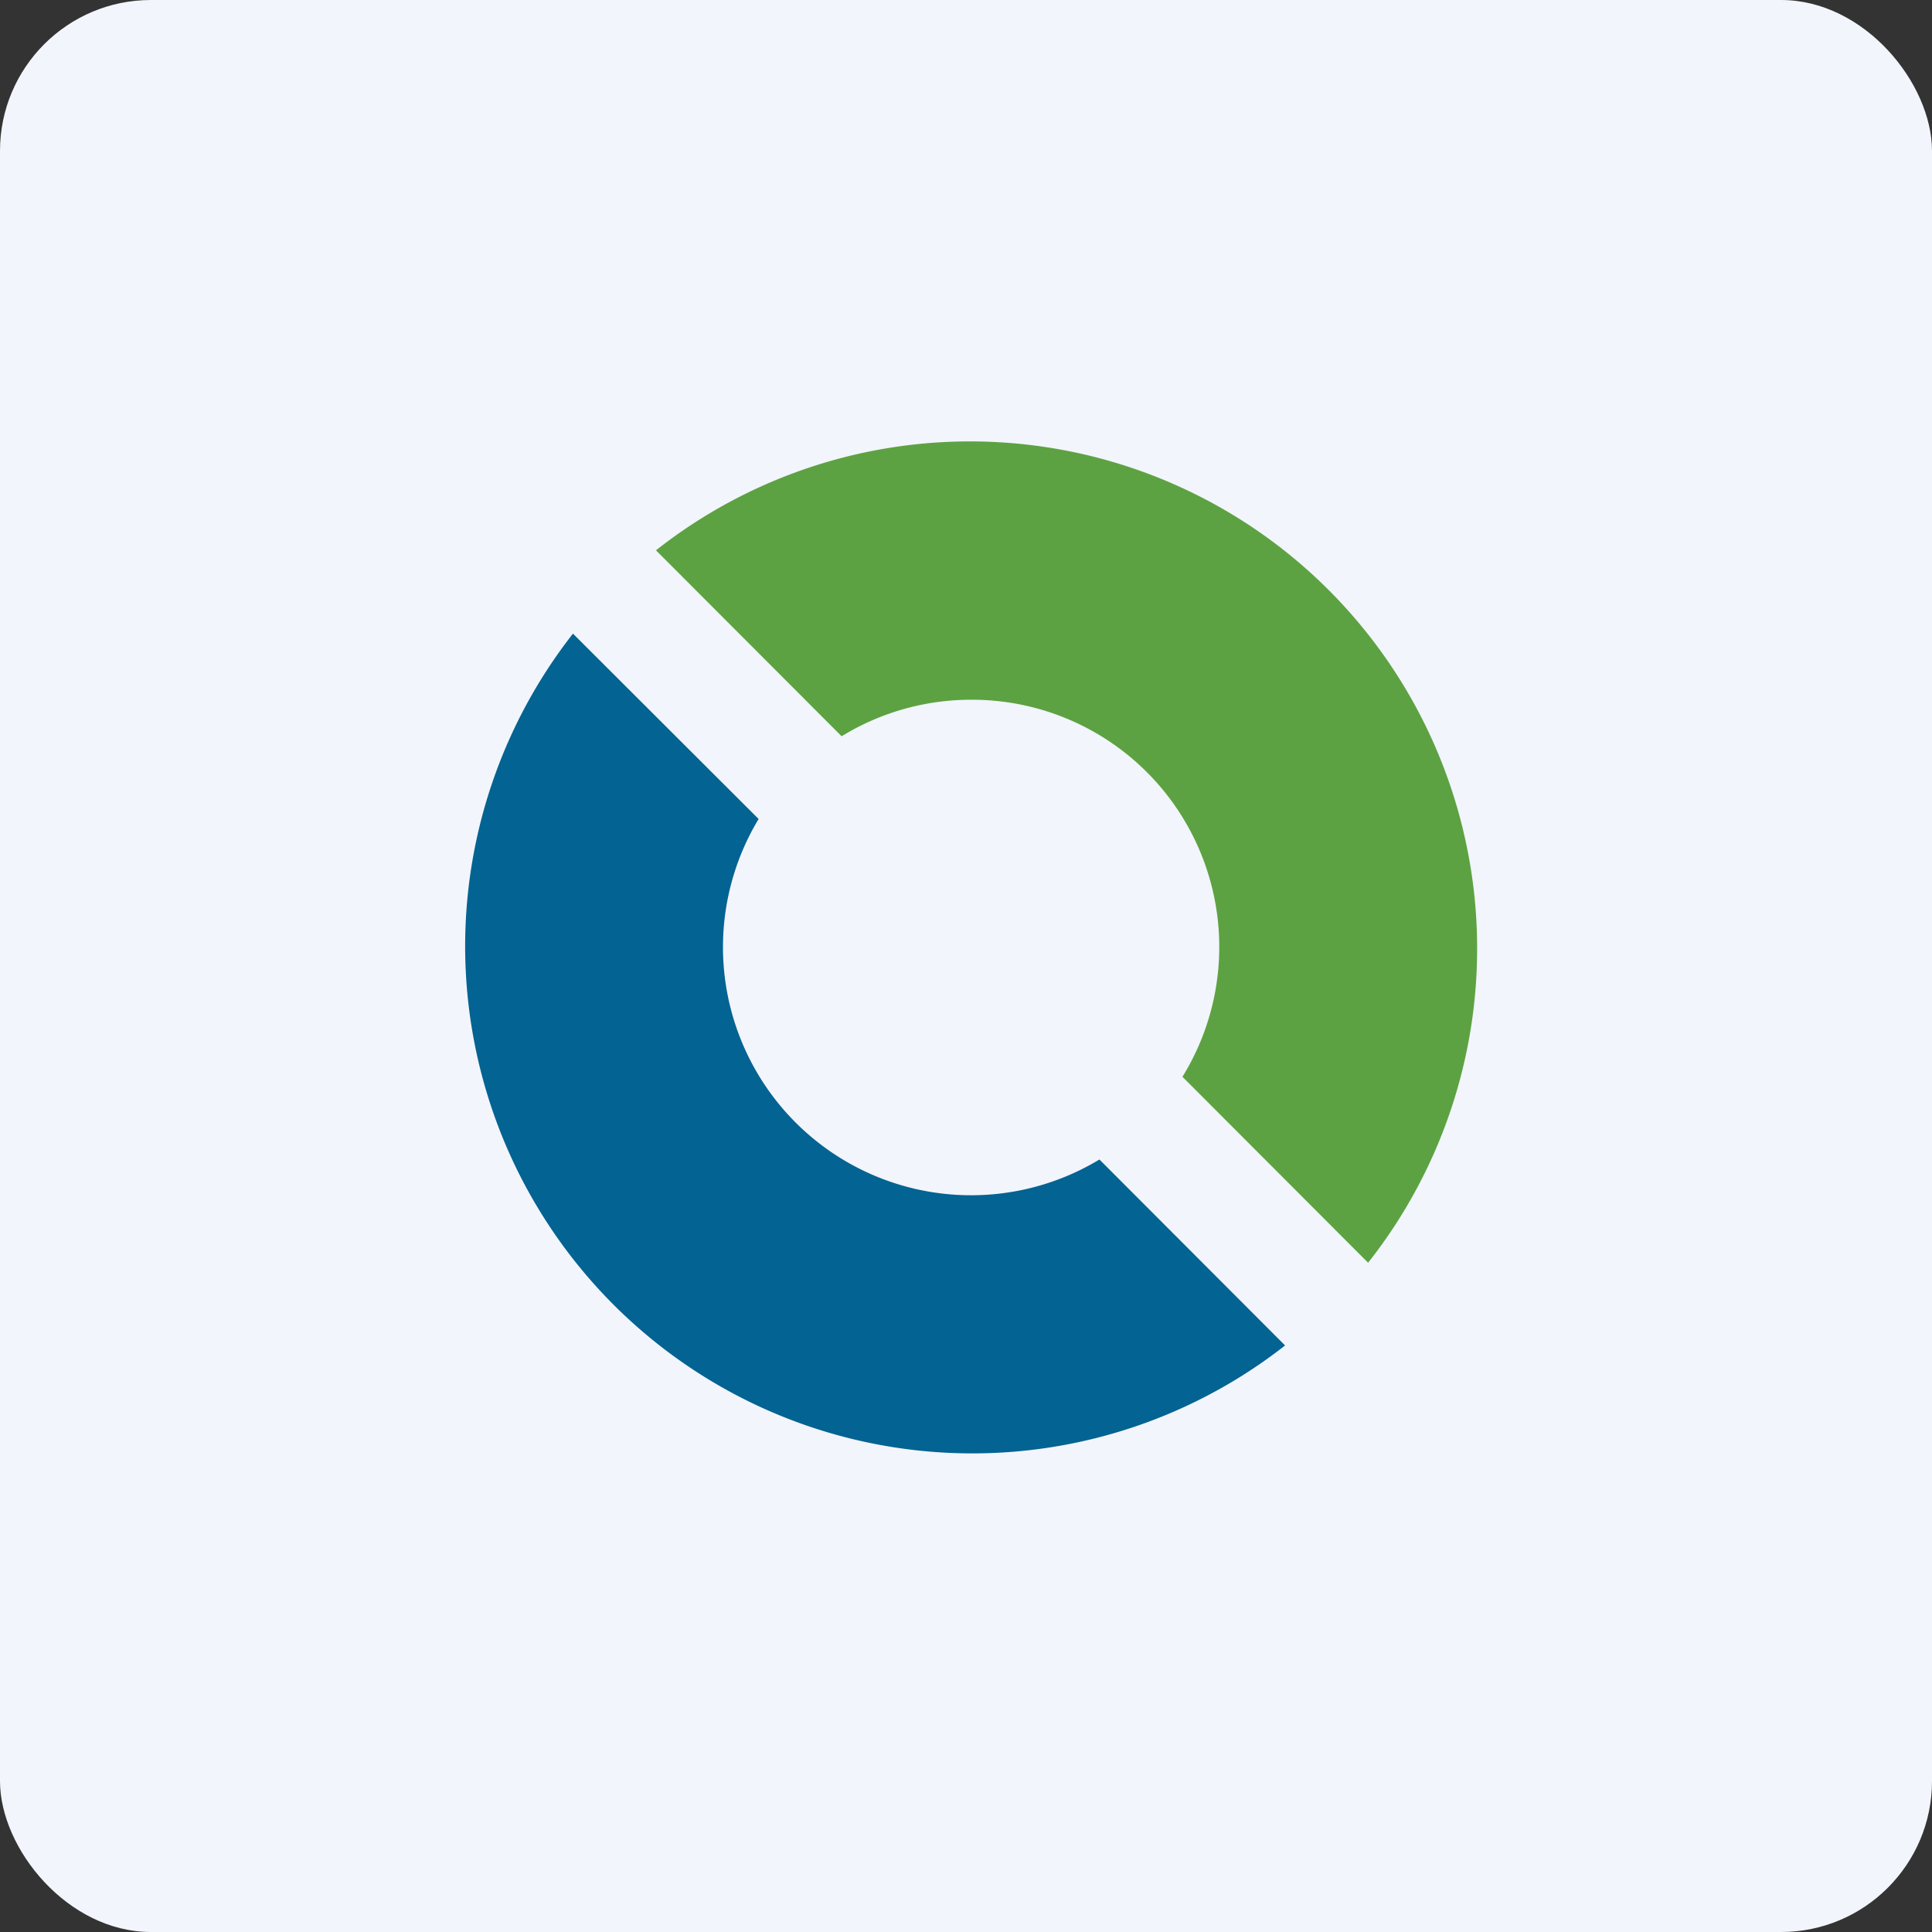
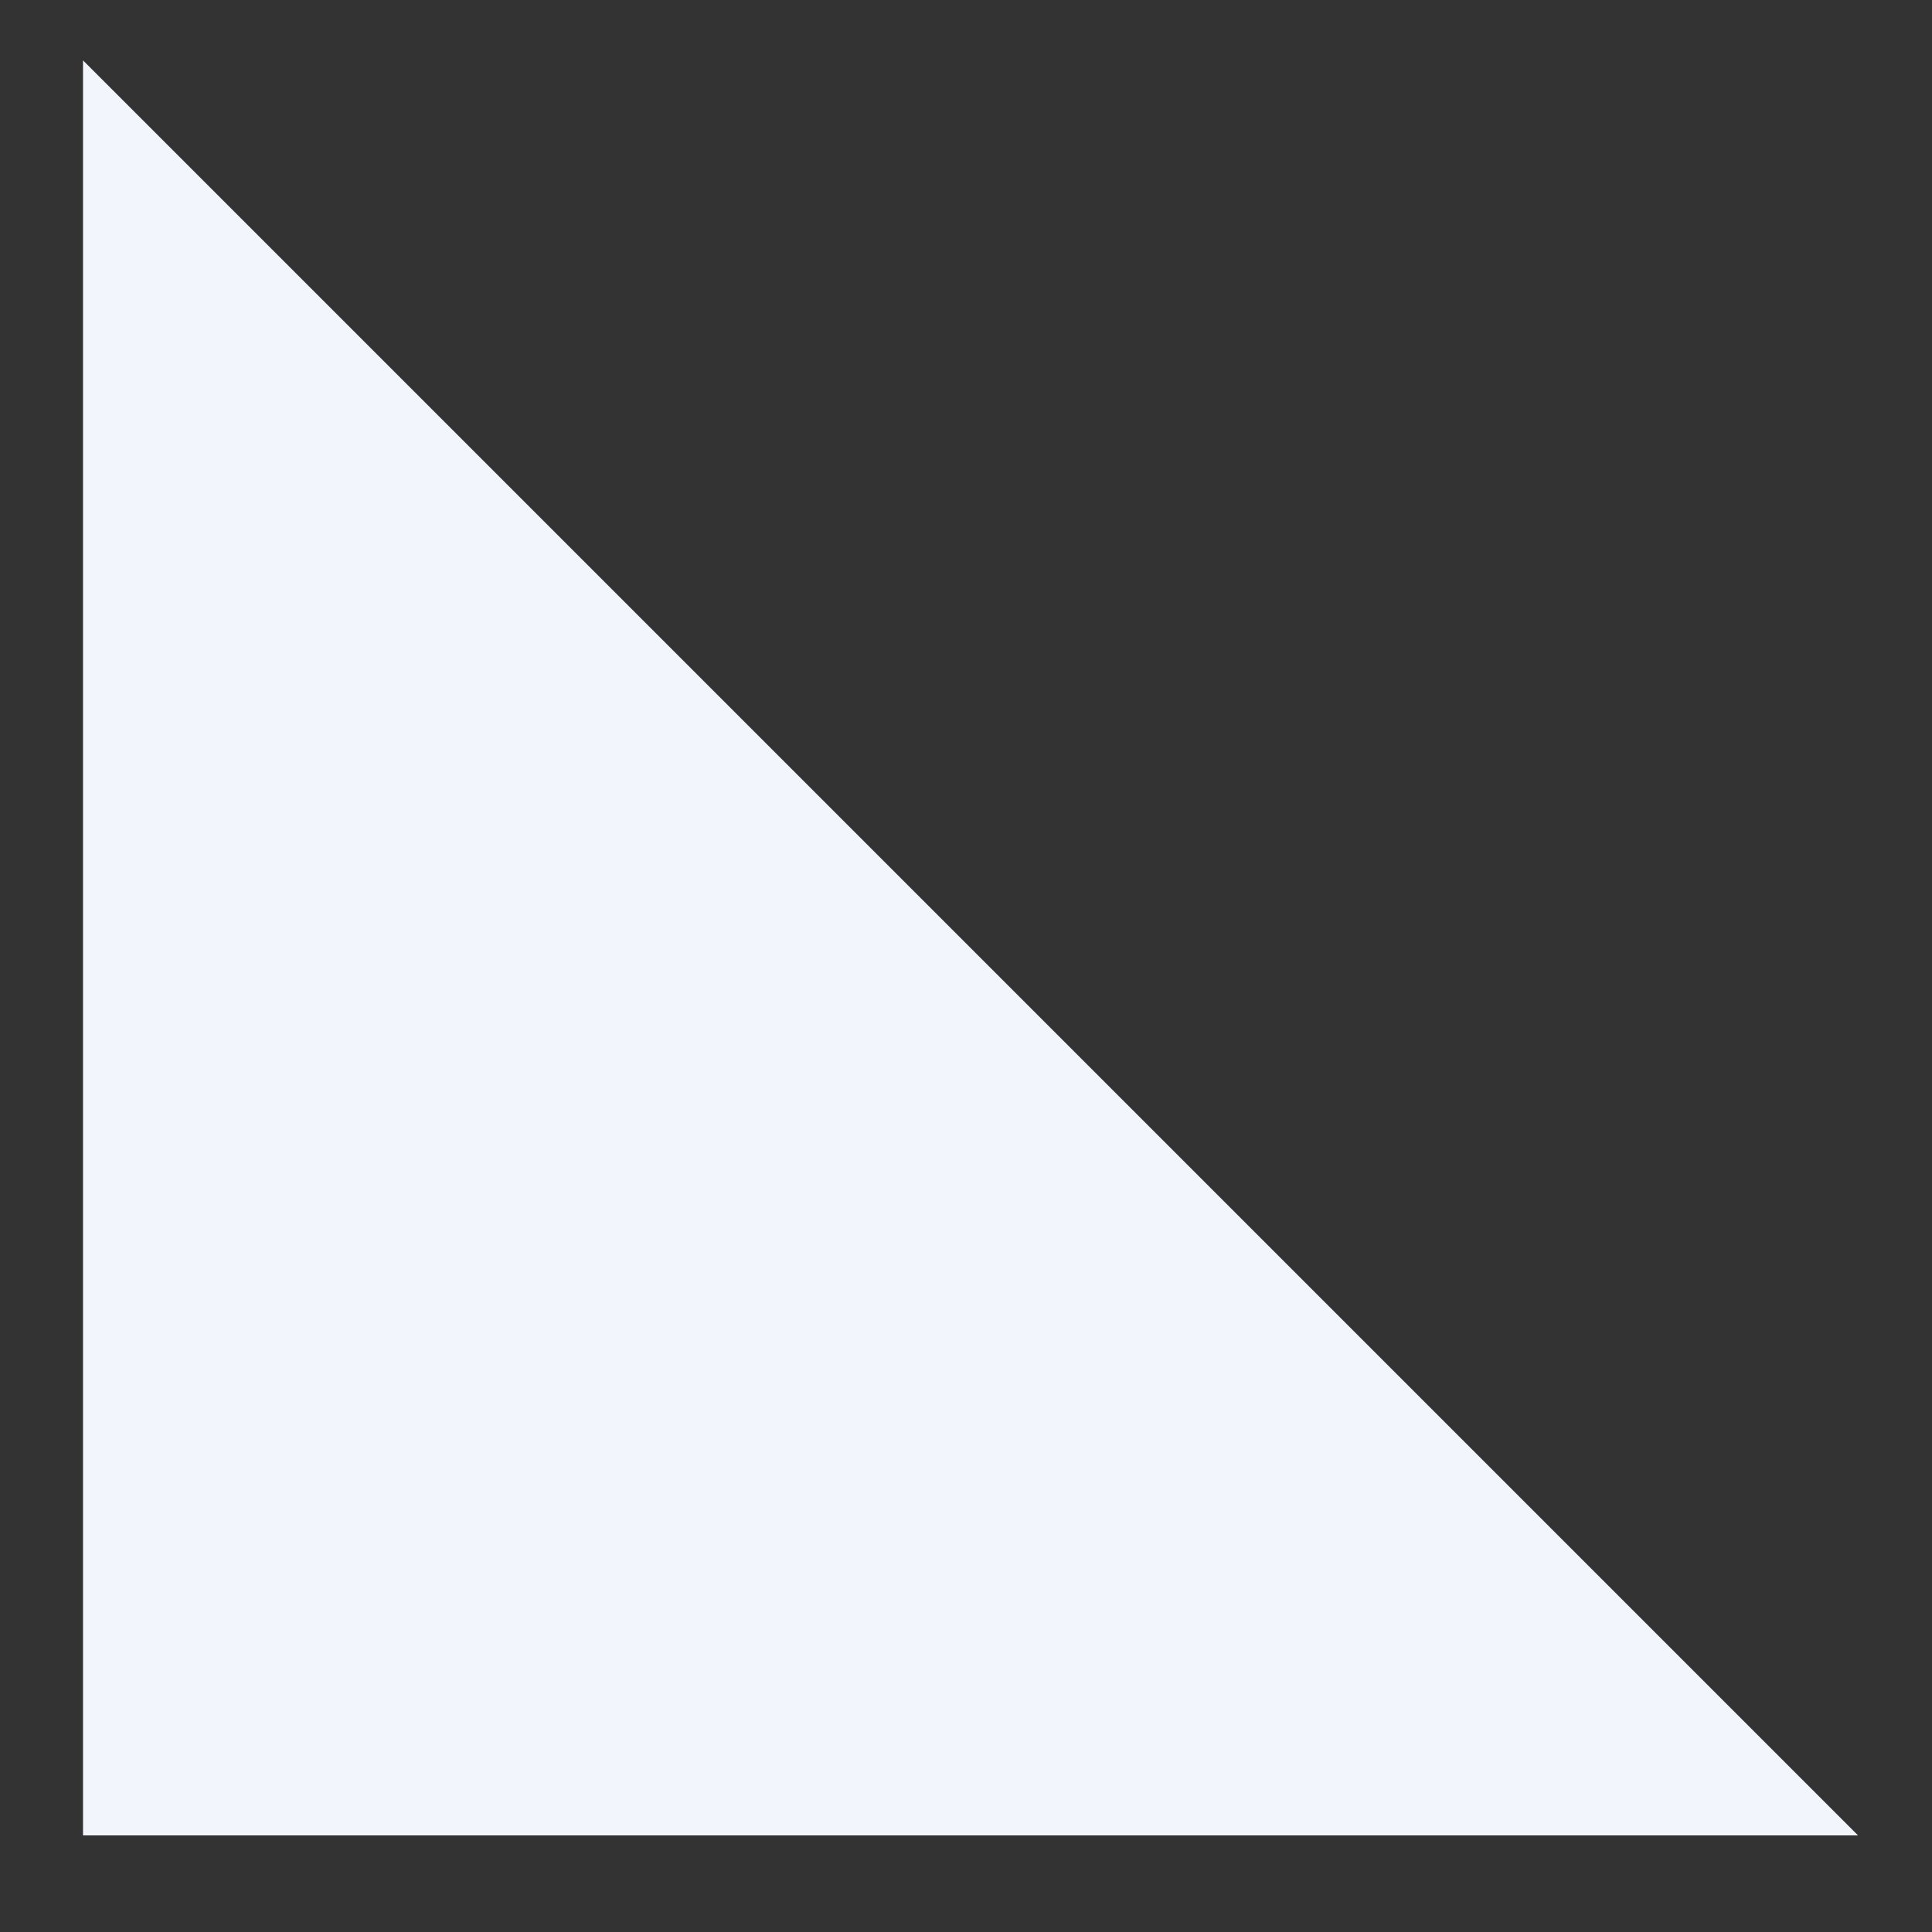
<svg xmlns="http://www.w3.org/2000/svg" width="64" height="64" viewBox="0 0 64 64">
  <rect x="0" y="0" width="64" height="64" fill="#333333" stroke="none" />
-   <rect x="0" y="0" width="64" height="64" rx="5" ry="5" fill="#f2f5fb" />
-   <path fill="#f2f5fb" d="M 2.75,2 L 61.55,2 L 61.55,60.80 L 2.75,60.80 L 2.75,2" />
-   <path d="M 27.88,24.39 L 21.73,18.23 A 16.80,16.80 0 0,1 45.32,41.83 L 39.17,35.67 A 8.19,8.19 0 0,0 32.15,23.18 A 8.19,8.19 0 0,0 27.88,24.39" fill="#5da242" />
-   <path d="M 36.42,38.41 L 42.57,44.57 A 16.80,16.80 0 0,1 18.98,20.99 L 25.13,27.13 A 8.22,8.22 0 0,0 36.42,38.41" fill="#036392" />
+   <path fill="#f2f5fb" d="M 2.75,2 L 61.55,60.80 L 2.75,60.80 L 2.75,2" />
</svg>